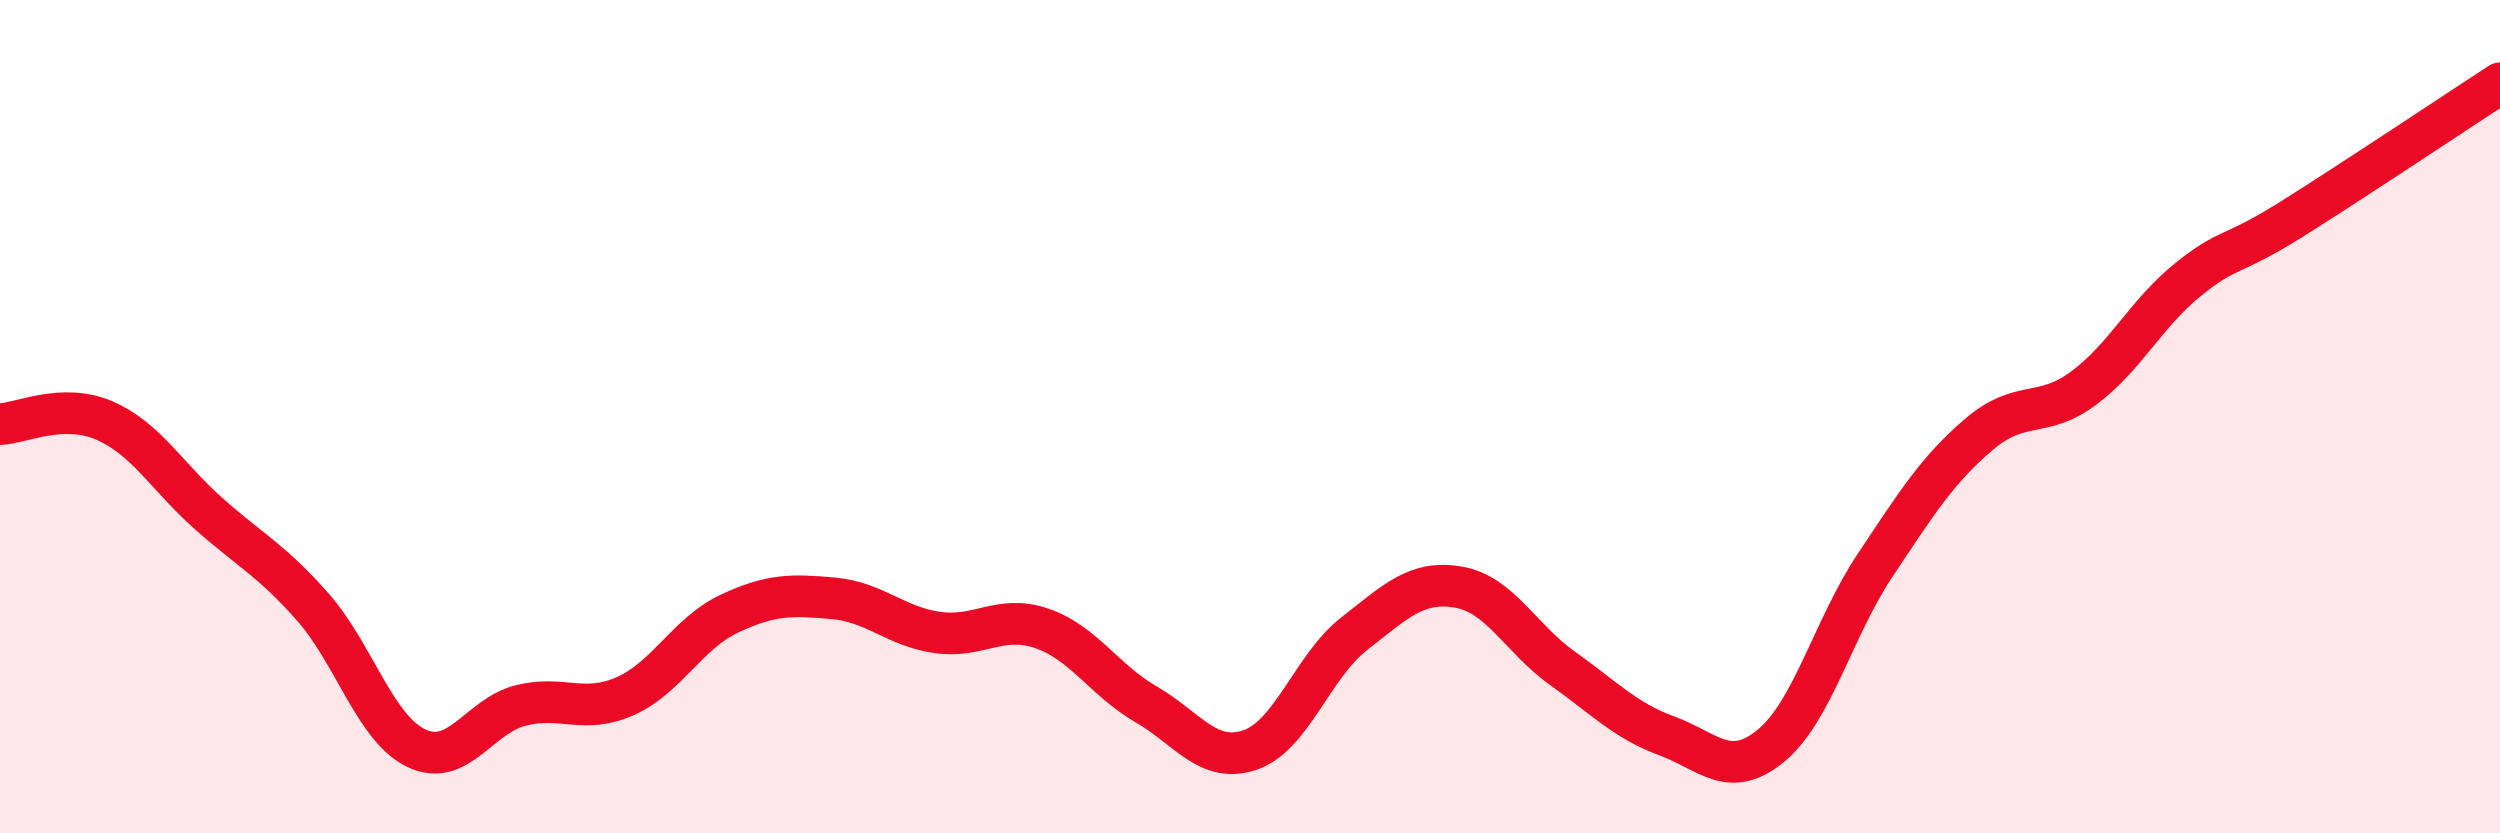
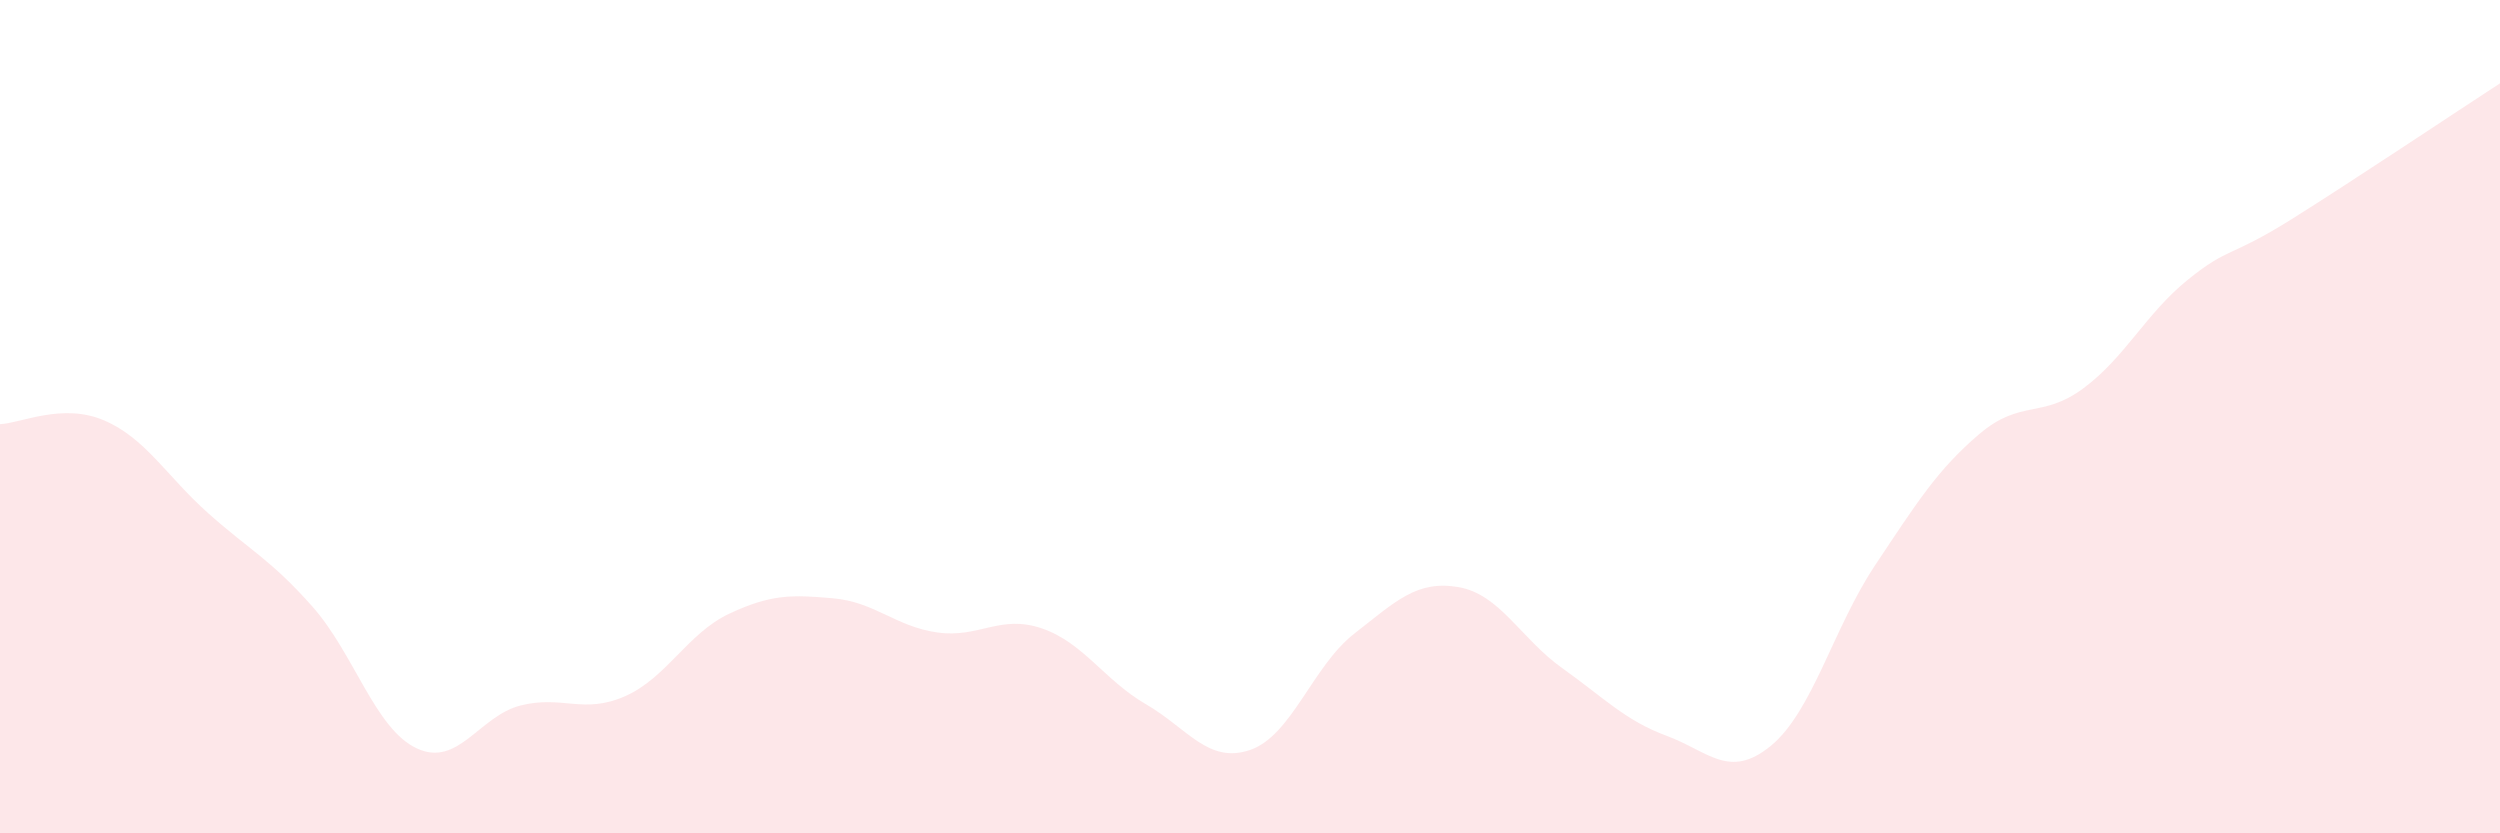
<svg xmlns="http://www.w3.org/2000/svg" width="60" height="20" viewBox="0 0 60 20">
  <path d="M 0,10.18 C 0.5,10.16 1.5,9.66 2.5,10.09 C 3.5,10.52 4,11.43 5,12.32 C 6,13.21 6.5,13.43 7.5,14.56 C 8.5,15.69 9,17.49 10,17.96 C 11,18.43 11.5,17.18 12.5,16.93 C 13.5,16.68 14,17.15 15,16.71 C 16,16.27 16.5,15.2 17.5,14.73 C 18.5,14.26 19,14.27 20,14.36 C 21,14.45 21.5,15.04 22.5,15.18 C 23.5,15.32 24,14.74 25,15.08 C 26,15.42 26.5,16.32 27.5,16.9 C 28.5,17.48 29,18.34 30,18 C 31,17.66 31.5,15.99 32.5,15.21 C 33.5,14.43 34,13.92 35,14.09 C 36,14.26 36.5,15.33 37.5,16.04 C 38.5,16.75 39,17.29 40,17.66 C 41,18.03 41.5,18.72 42.5,17.9 C 43.5,17.08 44,15.07 45,13.57 C 46,12.07 46.5,11.27 47.5,10.42 C 48.5,9.57 49,10.06 50,9.32 C 51,8.58 51.5,7.53 52.5,6.72 C 53.5,5.91 53.5,6.2 55,5.26 C 56.5,4.32 59,2.65 60,2L60 20L0 20Z" fill="#EB0A25" opacity="0.1" stroke-linecap="round" stroke-linejoin="round" />
-   <path d="M 0,10.18 C 0.5,10.16 1.5,9.66 2.5,10.09 C 3.5,10.52 4,11.43 5,12.32 C 6,13.21 6.5,13.43 7.5,14.56 C 8.5,15.69 9,17.49 10,17.96 C 11,18.43 11.5,17.18 12.5,16.93 C 13.5,16.68 14,17.15 15,16.71 C 16,16.27 16.5,15.2 17.5,14.73 C 18.5,14.26 19,14.27 20,14.36 C 21,14.45 21.5,15.04 22.5,15.18 C 23.5,15.32 24,14.74 25,15.08 C 26,15.42 26.5,16.32 27.5,16.9 C 28.5,17.48 29,18.34 30,18 C 31,17.66 31.5,15.99 32.5,15.21 C 33.5,14.43 34,13.92 35,14.09 C 36,14.26 36.5,15.33 37.5,16.04 C 38.5,16.75 39,17.29 40,17.66 C 41,18.03 41.5,18.72 42.5,17.9 C 43.5,17.08 44,15.07 45,13.57 C 46,12.07 46.5,11.27 47.5,10.42 C 48.5,9.57 49,10.06 50,9.32 C 51,8.58 51.5,7.53 52.5,6.72 C 53.5,5.91 53.5,6.2 55,5.26 C 56.5,4.32 59,2.65 60,2" stroke="#EB0A25" stroke-width="1" fill="none" stroke-linecap="round" stroke-linejoin="round" />
</svg>